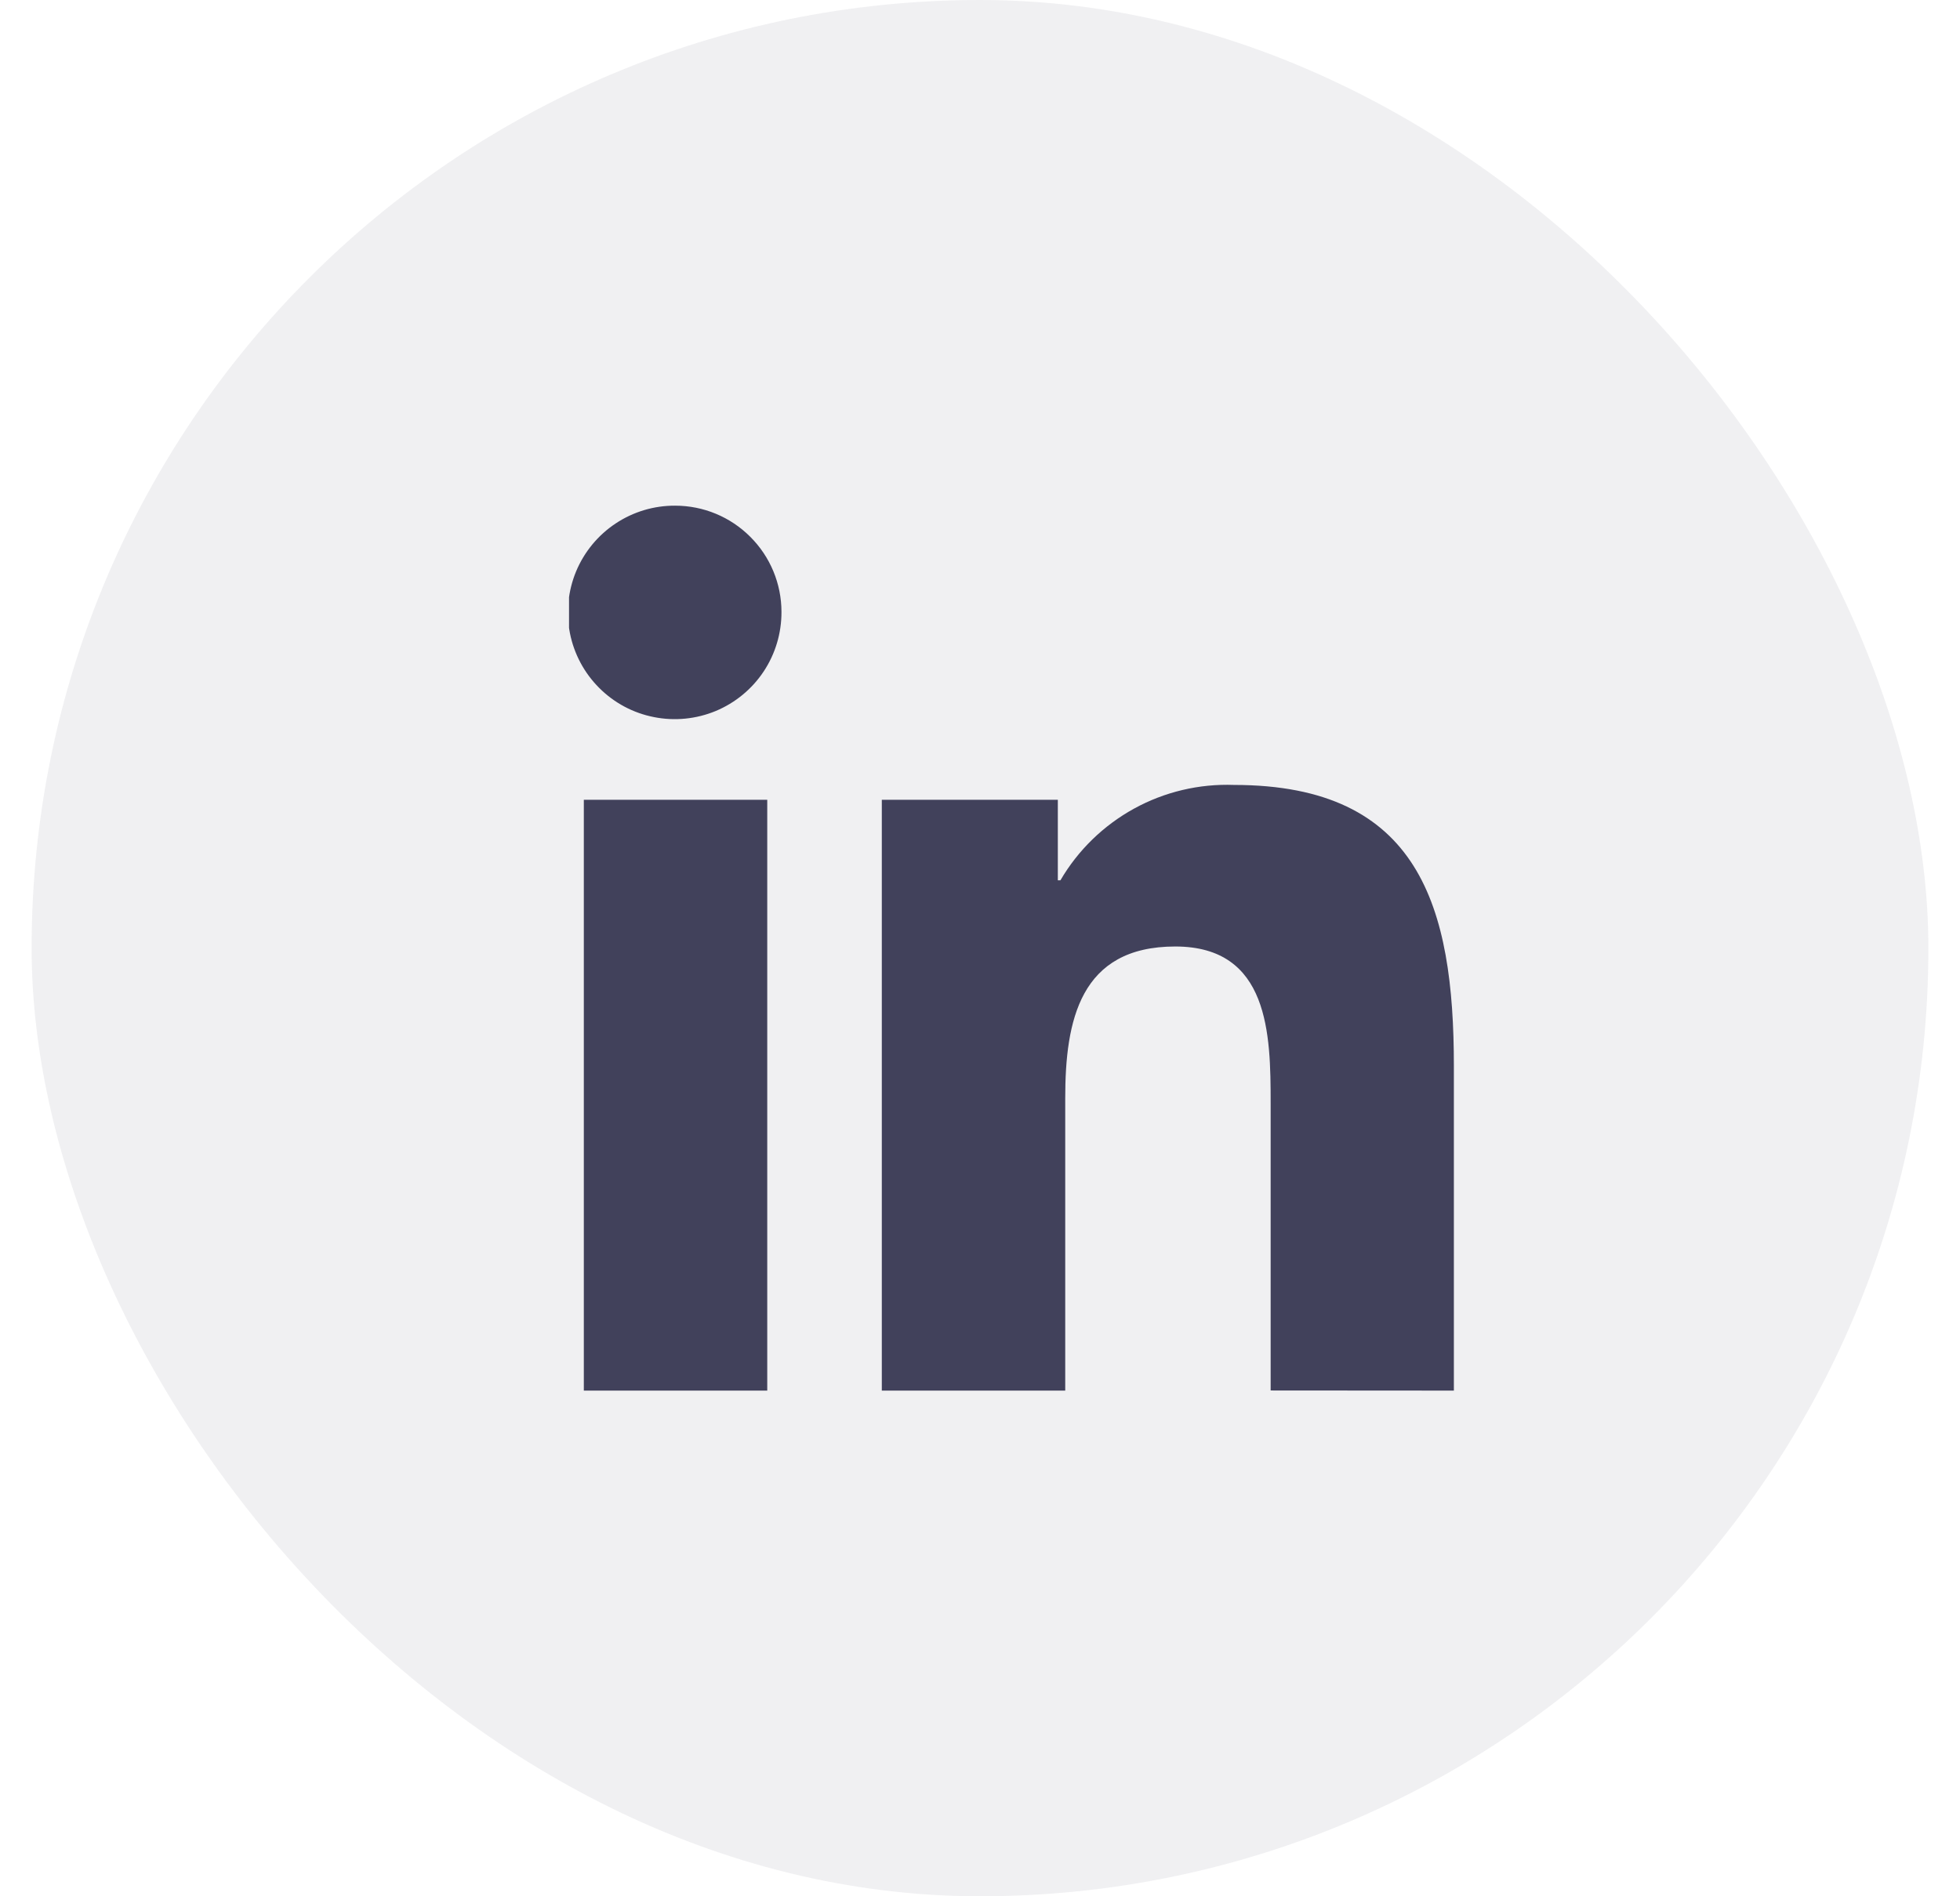
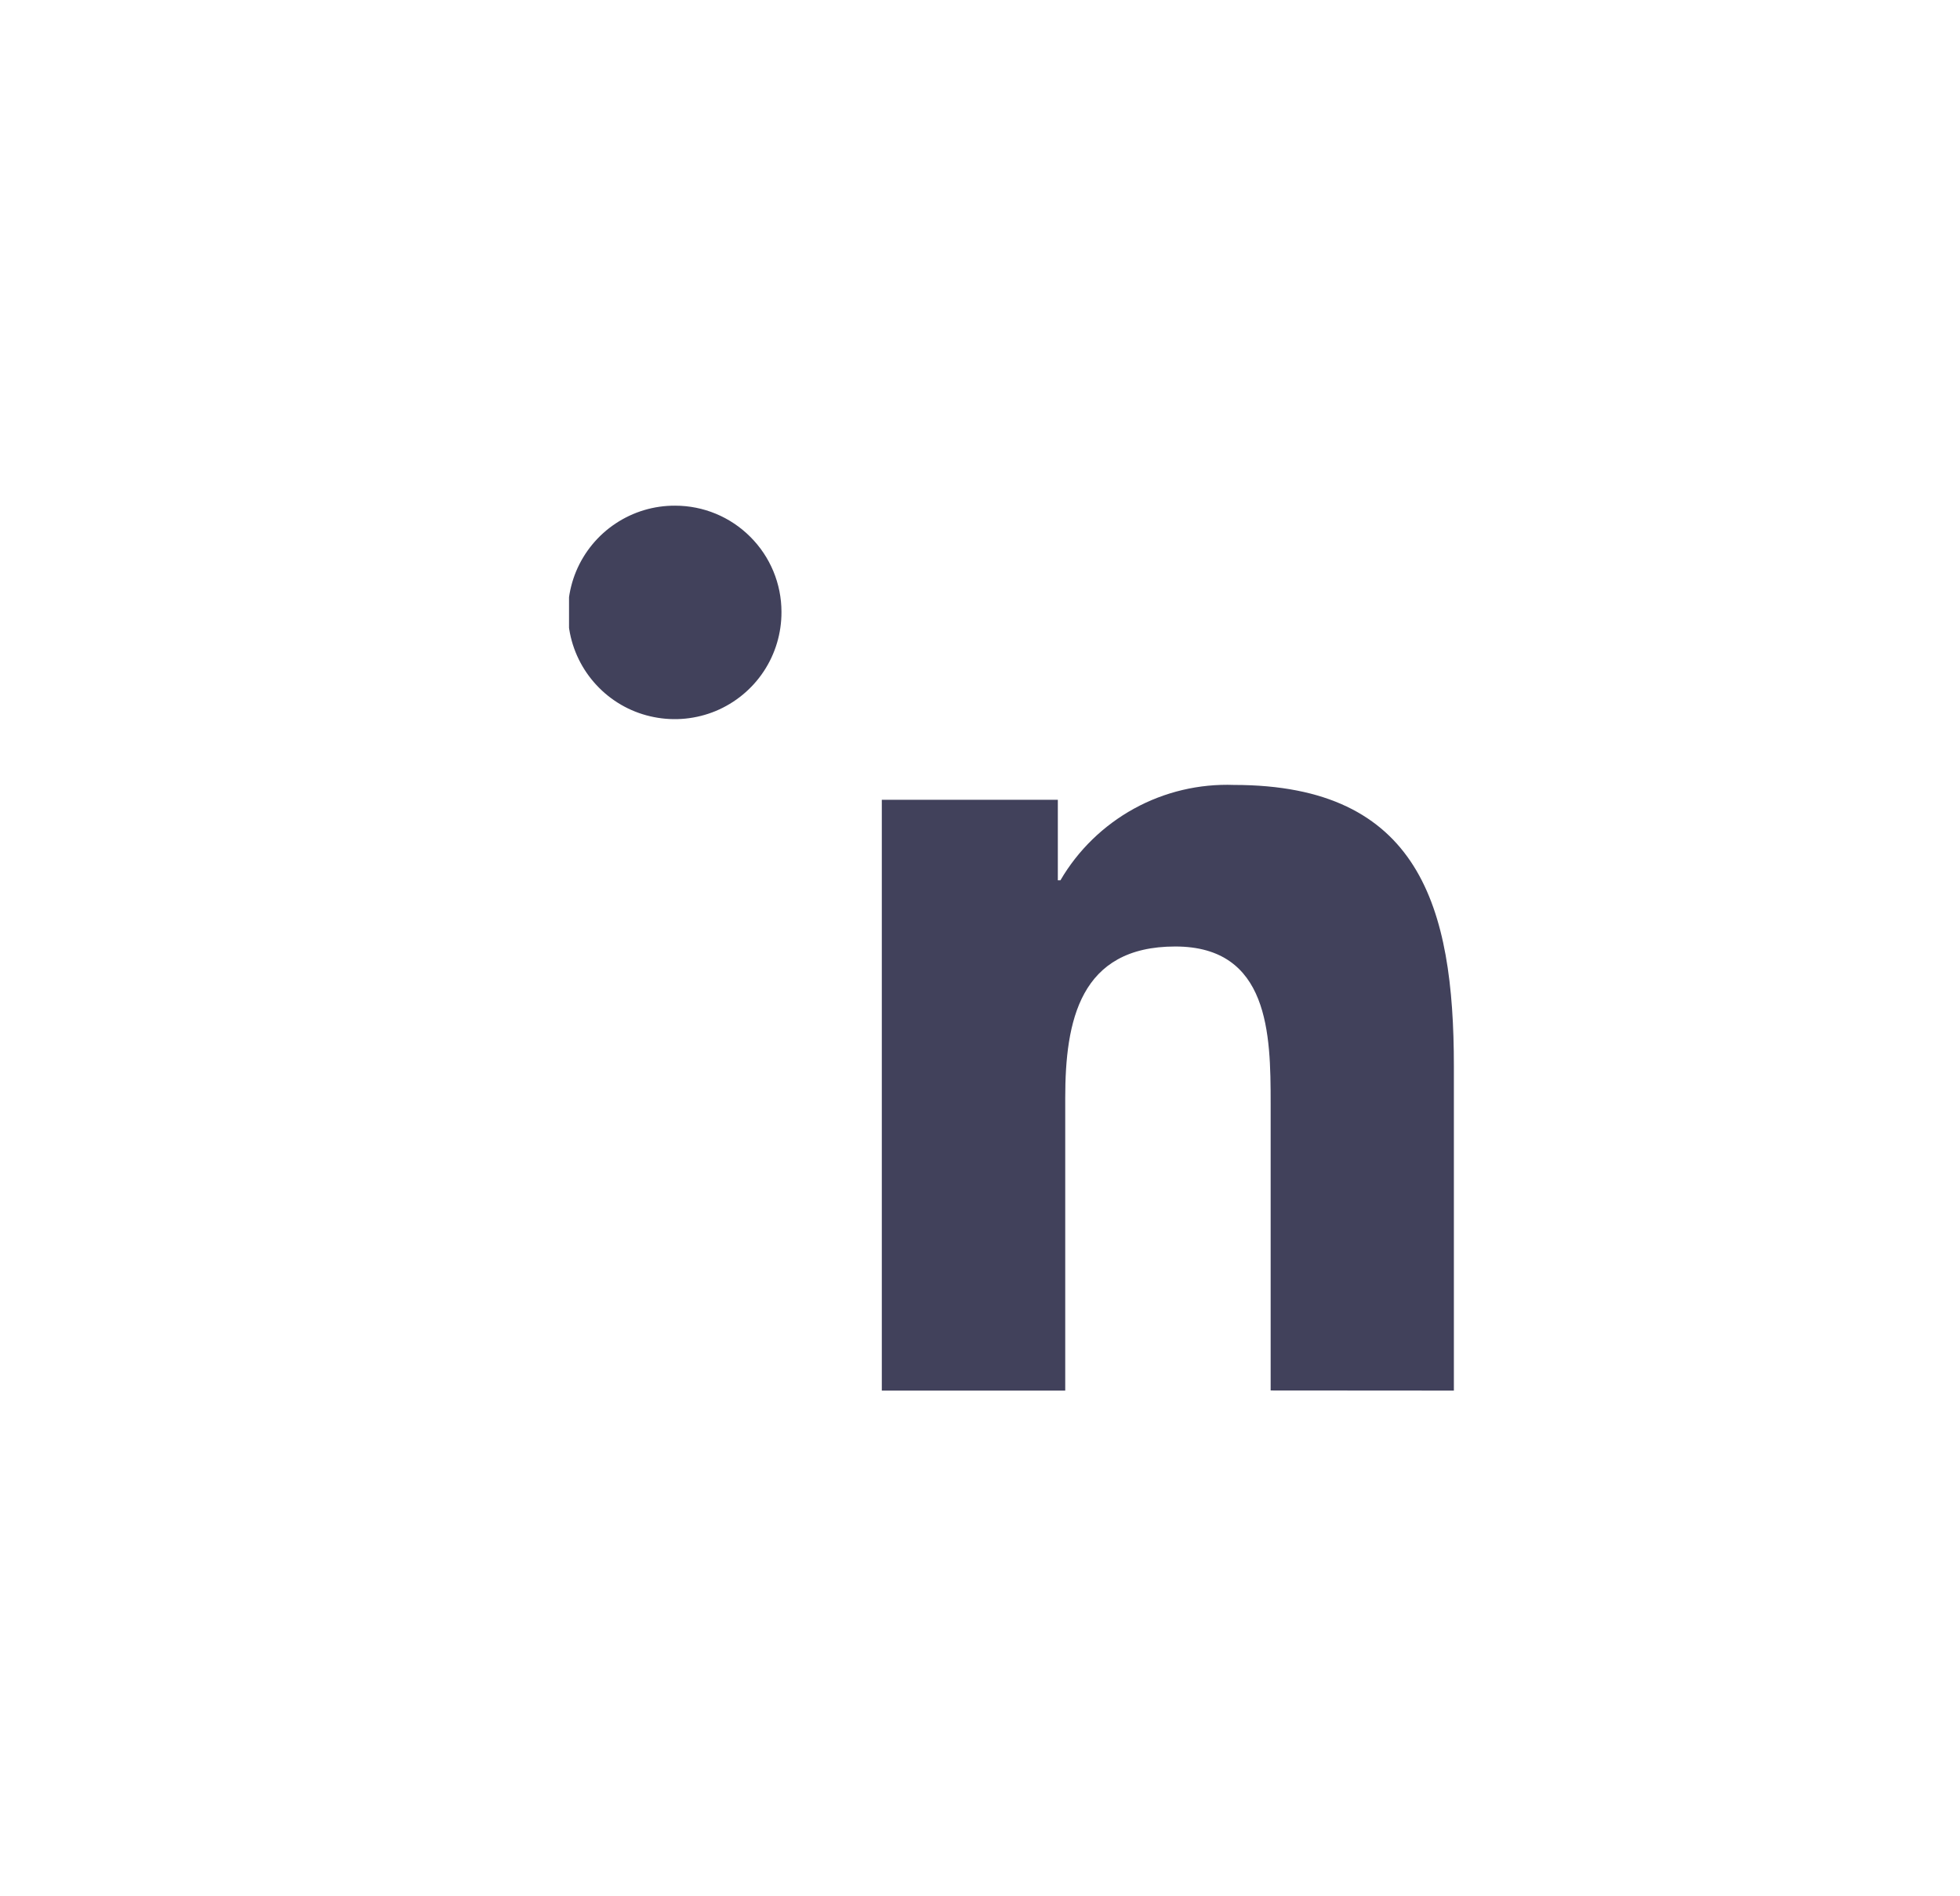
<svg xmlns="http://www.w3.org/2000/svg" width="31" height="30" viewBox="0 0 31 30" fill="none">
-   <rect x="0.5" width="30" height="30" rx="15" fill="#41415B" fill-opacity="0.08" />
  <g clip-path="url(#clip0_38982_58054)">
    <path d="M22.992 22H22.995V16.865C22.995 14.353 22.454 12.418 19.518 12.418C18.966 12.398 18.42 12.527 17.936 12.793C17.453 13.059 17.05 13.45 16.772 13.927H16.731V12.653H13.947V22H16.848V17.371C16.848 16.152 17.078 14.974 18.588 14.974C20.075 14.974 20.097 16.365 20.097 17.45V21.998L22.992 22Z" fill="#41415B" />
-     <path d="M9.234 12.653H12.135V22H9.234V12.653Z" fill="#41415B" />
    <path d="M10.679 8C10.344 7.998 10.017 8.096 9.738 8.281C9.459 8.466 9.241 8.73 9.112 9.039C8.984 9.348 8.95 9.688 9.014 10.016C9.079 10.345 9.24 10.646 9.477 10.883C9.714 11.12 10.015 11.281 10.344 11.345C10.672 11.41 11.012 11.376 11.321 11.248C11.63 11.119 11.894 10.901 12.079 10.622C12.264 10.343 12.361 10.016 12.36 9.681C12.36 9.235 12.183 8.808 11.867 8.493C11.552 8.177 11.125 8 10.679 8Z" fill="#41415B" />
  </g>
  <defs>
    <clipPath id="clip0_38982_58054">
      <rect width="14" height="14" fill="white" transform="translate(9 8)" />
    </clipPath>
  </defs>
</svg>